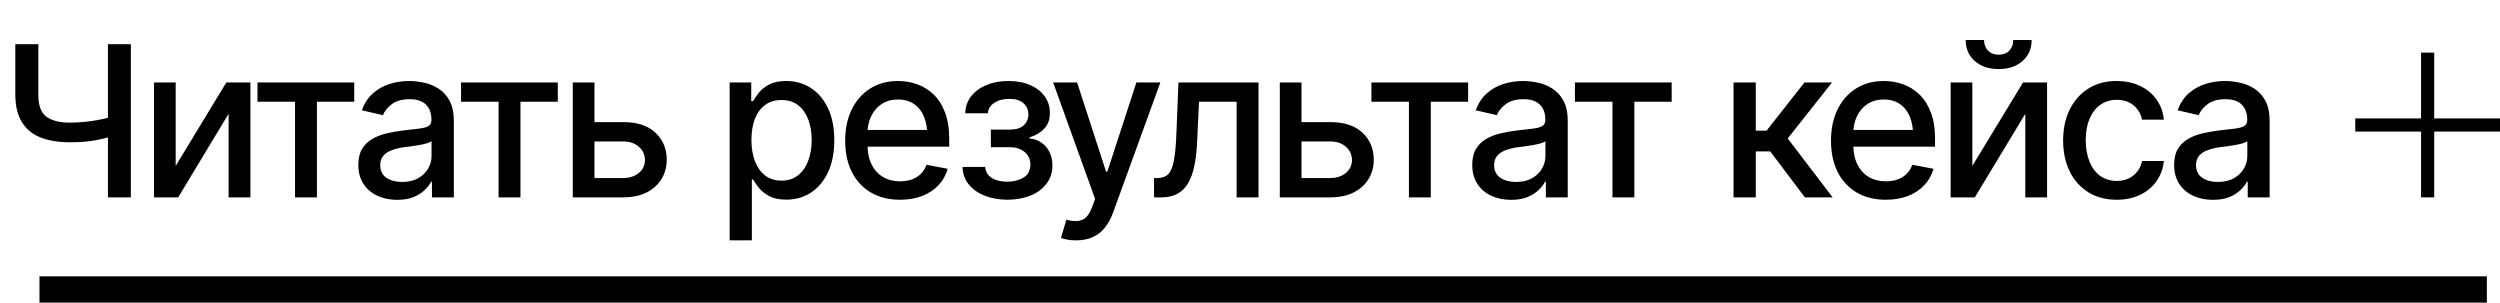
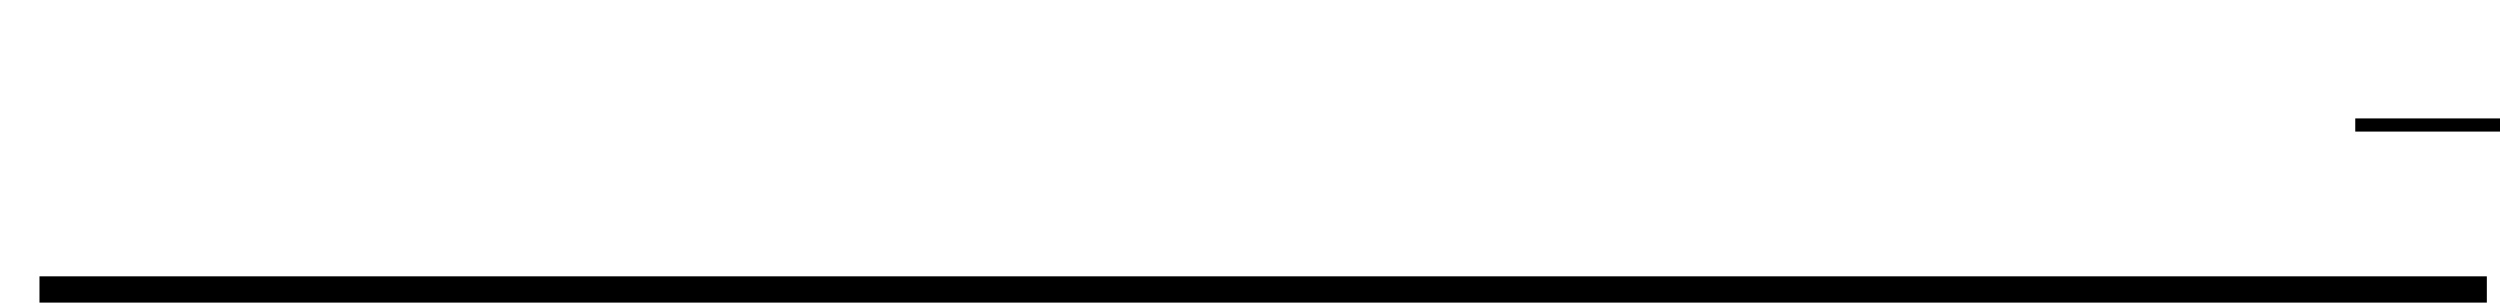
<svg xmlns="http://www.w3.org/2000/svg" width="190" height="23" viewBox="0 0 190 23" fill="none">
-   <path d="M1.164 3.359H2.914V7.203C2.909 8.005 3.112 8.56 3.523 8.867C3.94 9.169 4.529 9.32 5.289 9.32C5.555 9.32 5.826 9.31 6.102 9.289C6.383 9.268 6.661 9.24 6.938 9.203C7.219 9.161 7.487 9.115 7.742 9.062C8.003 9.005 8.245 8.943 8.469 8.875V10.359C8.245 10.432 8.01 10.497 7.766 10.555C7.526 10.612 7.273 10.662 7.008 10.703C6.742 10.74 6.466 10.768 6.18 10.789C5.893 10.805 5.596 10.812 5.289 10.812C4.44 10.812 3.708 10.693 3.094 10.453C2.479 10.213 2.005 9.828 1.672 9.297C1.339 8.766 1.169 8.068 1.164 7.203V3.359ZM8.203 3.359H9.945V15H8.203V3.359ZM13.352 12.609L17.203 6.266H19.031V15H17.375V8.648L13.539 15H11.703V6.266H13.352V12.609ZM19.57 7.734V6.266H26.922V7.734H24.086V15H22.422V7.734H19.57ZM30.188 15.188C29.635 15.188 29.135 15.086 28.688 14.883C28.24 14.675 27.885 14.372 27.625 13.977C27.365 13.581 27.234 13.099 27.234 12.531C27.234 12.037 27.328 11.633 27.516 11.32C27.708 11.003 27.966 10.75 28.289 10.562C28.612 10.375 28.971 10.234 29.367 10.141C29.763 10.047 30.169 9.974 30.586 9.922C31.112 9.865 31.537 9.815 31.859 9.773C32.182 9.732 32.417 9.667 32.562 9.578C32.714 9.484 32.789 9.336 32.789 9.133V9.094C32.789 8.599 32.648 8.216 32.367 7.945C32.091 7.674 31.68 7.539 31.133 7.539C30.565 7.539 30.115 7.664 29.781 7.914C29.453 8.159 29.227 8.438 29.102 8.75L27.5 8.383C27.693 7.852 27.971 7.424 28.336 7.102C28.706 6.773 29.128 6.534 29.602 6.383C30.081 6.232 30.581 6.156 31.102 6.156C31.451 6.156 31.82 6.198 32.211 6.281C32.602 6.359 32.969 6.508 33.312 6.727C33.661 6.94 33.945 7.247 34.164 7.648C34.383 8.049 34.492 8.568 34.492 9.203V15H32.828V13.805H32.766C32.661 14.018 32.497 14.232 32.273 14.445C32.055 14.659 31.773 14.836 31.43 14.977C31.086 15.117 30.672 15.188 30.188 15.188ZM30.555 13.828C31.029 13.828 31.432 13.737 31.766 13.555C32.099 13.367 32.354 13.122 32.531 12.82C32.708 12.518 32.797 12.198 32.797 11.859V10.727C32.734 10.784 32.617 10.838 32.445 10.891C32.273 10.943 32.078 10.987 31.859 11.023C31.641 11.06 31.427 11.094 31.219 11.125C31.01 11.151 30.836 11.172 30.695 11.188C30.367 11.234 30.068 11.307 29.797 11.406C29.526 11.5 29.307 11.641 29.141 11.828C28.979 12.01 28.898 12.253 28.898 12.555C28.898 12.977 29.055 13.294 29.367 13.508C29.68 13.721 30.076 13.828 30.555 13.828ZM35.039 7.734V6.266H42.391V7.734H39.555V15H37.891V7.734H35.039ZM44.805 9.281H47.344C48.406 9.276 49.224 9.539 49.797 10.07C50.375 10.602 50.667 11.287 50.672 12.125C50.672 12.672 50.542 13.162 50.281 13.594C50.021 14.026 49.643 14.37 49.148 14.625C48.654 14.875 48.052 15 47.344 15H43.531V6.266H45.18V13.531H47.344C47.828 13.531 48.227 13.406 48.539 13.156C48.852 12.901 49.01 12.573 49.016 12.172C49.01 11.75 48.852 11.406 48.539 11.141C48.227 10.875 47.828 10.745 47.344 10.75H44.805V9.281ZM55.453 18.266V6.266H57.094V7.688H57.234C57.339 7.505 57.482 7.294 57.664 7.055C57.852 6.815 58.112 6.607 58.445 6.43C58.779 6.247 59.214 6.156 59.75 6.156C60.453 6.156 61.078 6.333 61.625 6.688C62.177 7.042 62.612 7.555 62.93 8.227C63.247 8.898 63.406 9.708 63.406 10.656C63.406 11.594 63.25 12.401 62.938 13.078C62.625 13.75 62.193 14.268 61.641 14.633C61.094 14.992 60.466 15.172 59.758 15.172C59.232 15.172 58.8 15.083 58.461 14.906C58.128 14.724 57.865 14.513 57.672 14.273C57.484 14.034 57.339 13.823 57.234 13.641H57.141V18.266H55.453ZM59.391 13.727C59.896 13.727 60.318 13.591 60.656 13.32C60.995 13.05 61.25 12.682 61.422 12.219C61.599 11.75 61.688 11.224 61.688 10.641C61.688 10.062 61.602 9.544 61.43 9.086C61.258 8.628 61.003 8.266 60.664 8C60.325 7.734 59.901 7.602 59.391 7.602C58.896 7.602 58.479 7.729 58.141 7.984C57.802 8.234 57.544 8.589 57.367 9.047C57.195 9.5 57.109 10.031 57.109 10.641C57.109 11.25 57.198 11.787 57.375 12.25C57.552 12.713 57.81 13.075 58.148 13.336C58.492 13.596 58.906 13.727 59.391 13.727ZM68.398 15.18C67.544 15.18 66.805 14.995 66.18 14.625C65.555 14.255 65.073 13.734 64.734 13.062C64.401 12.385 64.234 11.596 64.234 10.695C64.234 9.799 64.398 9.01 64.727 8.328C65.06 7.646 65.526 7.115 66.125 6.734C66.729 6.349 67.438 6.156 68.25 6.156C68.745 6.156 69.224 6.237 69.688 6.398C70.151 6.56 70.568 6.815 70.938 7.164C71.307 7.513 71.599 7.966 71.812 8.523C72.031 9.081 72.141 9.753 72.141 10.539V11.148H65.195V9.875H71.266L70.477 10.297C70.477 9.76 70.393 9.286 70.227 8.875C70.06 8.464 69.81 8.143 69.477 7.914C69.148 7.68 68.74 7.562 68.25 7.562C67.76 7.562 67.341 7.68 66.992 7.914C66.648 8.148 66.385 8.458 66.203 8.844C66.021 9.229 65.93 9.651 65.93 10.109V10.977C65.93 11.575 66.034 12.083 66.242 12.5C66.451 12.917 66.74 13.234 67.109 13.453C67.484 13.672 67.919 13.781 68.414 13.781C68.737 13.781 69.029 13.734 69.289 13.641C69.555 13.547 69.784 13.406 69.977 13.219C70.169 13.031 70.315 12.8 70.414 12.523L72.023 12.828C71.893 13.297 71.664 13.708 71.336 14.062C71.008 14.417 70.594 14.693 70.094 14.891C69.599 15.083 69.034 15.18 68.398 15.18ZM73.148 12.688H74.875C74.906 13.047 75.07 13.323 75.367 13.516C75.669 13.708 76.062 13.807 76.547 13.812C77.031 13.807 77.445 13.7 77.789 13.492C78.133 13.284 78.307 12.953 78.312 12.5C78.312 12.24 78.245 12.01 78.109 11.812C77.979 11.615 77.794 11.461 77.555 11.352C77.32 11.237 77.044 11.182 76.727 11.188H75.305V9.852H76.727C77.201 9.852 77.557 9.745 77.797 9.531C78.037 9.312 78.156 9.036 78.156 8.703C78.156 8.344 78.029 8.055 77.773 7.836C77.518 7.617 77.162 7.51 76.703 7.516C76.25 7.51 75.87 7.612 75.562 7.82C75.255 8.023 75.094 8.286 75.078 8.609H73.359C73.37 8.125 73.516 7.698 73.797 7.328C74.083 6.958 74.471 6.672 74.961 6.469C75.451 6.26 76.005 6.156 76.625 6.156C77.271 6.156 77.831 6.26 78.305 6.469C78.779 6.677 79.146 6.966 79.406 7.336C79.667 7.701 79.794 8.122 79.789 8.602C79.794 9.081 79.651 9.474 79.359 9.781C79.073 10.088 78.701 10.307 78.242 10.438V10.523C78.581 10.55 78.88 10.654 79.141 10.836C79.406 11.013 79.612 11.253 79.758 11.555C79.909 11.852 79.984 12.19 79.984 12.57C79.984 13.102 79.836 13.562 79.539 13.953C79.247 14.344 78.844 14.646 78.328 14.859C77.812 15.068 77.221 15.175 76.555 15.18C75.909 15.175 75.331 15.07 74.82 14.867C74.315 14.664 73.914 14.378 73.617 14.008C73.32 13.633 73.164 13.193 73.148 12.688ZM81.797 18.266C81.542 18.271 81.31 18.253 81.102 18.211C80.898 18.174 80.742 18.13 80.633 18.078L81.047 16.695L81.164 16.727C81.596 16.836 81.961 16.828 82.258 16.703C82.56 16.583 82.812 16.247 83.016 15.695L83.227 15.117L80.039 6.266H81.859L84.062 13.047H84.156L86.367 6.266H88.188L84.594 16.156C84.427 16.615 84.216 17 83.961 17.312C83.706 17.63 83.398 17.867 83.039 18.023C82.685 18.185 82.271 18.266 81.797 18.266ZM87.711 15L87.703 13.531H88.008C88.336 13.526 88.594 13.43 88.781 13.242C88.974 13.05 89.117 12.708 89.211 12.219C89.31 11.729 89.375 11.037 89.406 10.141L89.562 6.266H95.648V15H93.984V7.734H91.125L90.984 10.711C90.953 11.43 90.883 12.057 90.773 12.594C90.664 13.13 90.503 13.578 90.289 13.938C90.076 14.292 89.802 14.557 89.469 14.734C89.135 14.912 88.729 15 88.25 15H87.711ZM98.539 9.281H101.078C102.141 9.276 102.958 9.539 103.531 10.07C104.109 10.602 104.401 11.287 104.406 12.125C104.406 12.672 104.276 13.162 104.016 13.594C103.755 14.026 103.378 14.37 102.883 14.625C102.388 14.875 101.786 15 101.078 15H97.266V6.266H98.914V13.531H101.078C101.562 13.531 101.961 13.406 102.273 13.156C102.586 12.901 102.745 12.573 102.75 12.172C102.745 11.75 102.586 11.406 102.273 11.141C101.961 10.875 101.562 10.745 101.078 10.75H98.539V9.281ZM104.227 7.734V6.266H111.578V7.734H108.742V15H107.078V7.734H104.227ZM114.844 15.188C114.292 15.188 113.792 15.086 113.344 14.883C112.896 14.675 112.542 14.372 112.281 13.977C112.021 13.581 111.891 13.099 111.891 12.531C111.891 12.037 111.984 11.633 112.172 11.32C112.365 11.003 112.622 10.75 112.945 10.562C113.268 10.375 113.628 10.234 114.023 10.141C114.419 10.047 114.826 9.974 115.242 9.922C115.768 9.865 116.193 9.815 116.516 9.773C116.839 9.732 117.073 9.667 117.219 9.578C117.37 9.484 117.445 9.336 117.445 9.133V9.094C117.445 8.599 117.305 8.216 117.023 7.945C116.747 7.674 116.336 7.539 115.789 7.539C115.221 7.539 114.771 7.664 114.438 7.914C114.109 8.159 113.883 8.438 113.758 8.75L112.156 8.383C112.349 7.852 112.628 7.424 112.992 7.102C113.362 6.773 113.784 6.534 114.258 6.383C114.737 6.232 115.237 6.156 115.758 6.156C116.107 6.156 116.477 6.198 116.867 6.281C117.258 6.359 117.625 6.508 117.969 6.727C118.318 6.94 118.602 7.247 118.82 7.648C119.039 8.049 119.148 8.568 119.148 9.203V15H117.484V13.805H117.422C117.318 14.018 117.154 14.232 116.93 14.445C116.711 14.659 116.43 14.836 116.086 14.977C115.742 15.117 115.328 15.188 114.844 15.188ZM115.211 13.828C115.685 13.828 116.089 13.737 116.422 13.555C116.755 13.367 117.01 13.122 117.188 12.82C117.365 12.518 117.453 12.198 117.453 11.859V10.727C117.391 10.784 117.273 10.838 117.102 10.891C116.93 10.943 116.734 10.987 116.516 11.023C116.297 11.06 116.083 11.094 115.875 11.125C115.667 11.151 115.492 11.172 115.352 11.188C115.023 11.234 114.724 11.307 114.453 11.406C114.182 11.5 113.964 11.641 113.797 11.828C113.635 12.01 113.555 12.253 113.555 12.555C113.555 12.977 113.711 13.294 114.023 13.508C114.336 13.721 114.732 13.828 115.211 13.828ZM119.695 7.734V6.266H127.047V7.734H124.211V15H122.547V7.734H119.695ZM131.75 15V6.266H133.438V9.93H134.258L137.141 6.266H139.234L135.867 10.523L139.281 15H137.172L134.539 11.508H133.438V15H131.75ZM143.32 15.18C142.466 15.18 141.727 14.995 141.102 14.625C140.477 14.255 139.995 13.734 139.656 13.062C139.323 12.385 139.156 11.596 139.156 10.695C139.156 9.799 139.32 9.01 139.648 8.328C139.982 7.646 140.448 7.115 141.047 6.734C141.651 6.349 142.359 6.156 143.172 6.156C143.667 6.156 144.146 6.237 144.609 6.398C145.073 6.56 145.49 6.815 145.859 7.164C146.229 7.513 146.521 7.966 146.734 8.523C146.953 9.081 147.062 9.753 147.062 10.539V11.148H140.117V9.875H146.188L145.398 10.297C145.398 9.76 145.315 9.286 145.148 8.875C144.982 8.464 144.732 8.143 144.398 7.914C144.07 7.68 143.661 7.562 143.172 7.562C142.682 7.562 142.263 7.68 141.914 7.914C141.57 8.148 141.307 8.458 141.125 8.844C140.943 9.229 140.852 9.651 140.852 10.109V10.977C140.852 11.575 140.956 12.083 141.164 12.5C141.372 12.917 141.661 13.234 142.031 13.453C142.406 13.672 142.841 13.781 143.336 13.781C143.659 13.781 143.951 13.734 144.211 13.641C144.477 13.547 144.706 13.406 144.898 13.219C145.091 13.031 145.237 12.8 145.336 12.523L146.945 12.828C146.815 13.297 146.586 13.708 146.258 14.062C145.93 14.417 145.516 14.693 145.016 14.891C144.521 15.083 143.956 15.18 143.32 15.18ZM149.898 12.609L153.75 6.266H155.578V15H153.922V8.648L150.086 15H148.25V6.266H149.898V12.609ZM151.898 5.25C151.154 5.25 150.549 5.047 150.086 4.641C149.622 4.229 149.391 3.695 149.391 3.039H150.789C150.789 3.372 150.891 3.643 151.094 3.852C151.297 4.055 151.565 4.156 151.898 4.156C152.232 4.156 152.5 4.055 152.703 3.852C152.906 3.643 153.008 3.372 153.008 3.039H154.406C154.406 3.695 154.174 4.229 153.711 4.641C153.247 5.047 152.643 5.25 151.898 5.25ZM160.867 15.18C160.029 15.18 159.305 14.987 158.695 14.602C158.086 14.216 157.617 13.685 157.289 13.008C156.961 12.331 156.797 11.555 156.797 10.68C156.797 9.789 156.964 9.005 157.297 8.328C157.635 7.646 158.107 7.115 158.711 6.734C159.32 6.349 160.034 6.156 160.852 6.156C161.518 6.156 162.109 6.279 162.625 6.523C163.146 6.763 163.565 7.104 163.883 7.547C164.206 7.99 164.396 8.505 164.453 9.094H162.797C162.74 8.818 162.628 8.565 162.461 8.336C162.299 8.107 162.086 7.924 161.82 7.789C161.555 7.654 161.24 7.586 160.875 7.586C160.401 7.586 159.987 7.711 159.633 7.961C159.284 8.206 159.01 8.557 158.812 9.016C158.615 9.474 158.516 10.016 158.516 10.641C158.516 11.271 158.612 11.82 158.805 12.289C158.997 12.758 159.271 13.12 159.625 13.375C159.984 13.625 160.401 13.75 160.875 13.75C161.365 13.75 161.781 13.615 162.125 13.344C162.474 13.073 162.698 12.703 162.797 12.234H164.453C164.396 12.802 164.214 13.307 163.906 13.75C163.599 14.193 163.188 14.542 162.672 14.797C162.156 15.052 161.555 15.18 160.867 15.18ZM168.188 15.188C167.635 15.188 167.135 15.086 166.688 14.883C166.24 14.675 165.885 14.372 165.625 13.977C165.365 13.581 165.234 13.099 165.234 12.531C165.234 12.037 165.328 11.633 165.516 11.32C165.708 11.003 165.966 10.75 166.289 10.562C166.612 10.375 166.971 10.234 167.367 10.141C167.763 10.047 168.169 9.974 168.586 9.922C169.112 9.865 169.536 9.815 169.859 9.773C170.182 9.732 170.417 9.667 170.562 9.578C170.714 9.484 170.789 9.336 170.789 9.133V9.094C170.789 8.599 170.648 8.216 170.367 7.945C170.091 7.674 169.68 7.539 169.133 7.539C168.565 7.539 168.115 7.664 167.781 7.914C167.453 8.159 167.227 8.438 167.102 8.75L165.5 8.383C165.693 7.852 165.971 7.424 166.336 7.102C166.706 6.773 167.128 6.534 167.602 6.383C168.081 6.232 168.581 6.156 169.102 6.156C169.451 6.156 169.82 6.198 170.211 6.281C170.602 6.359 170.969 6.508 171.312 6.727C171.661 6.94 171.945 7.247 172.164 7.648C172.383 8.049 172.492 8.568 172.492 9.203V15H170.828V13.805H170.766C170.661 14.018 170.497 14.232 170.273 14.445C170.055 14.659 169.773 14.836 169.43 14.977C169.086 15.117 168.672 15.188 168.188 15.188ZM168.555 13.828C169.029 13.828 169.432 13.737 169.766 13.555C170.099 13.367 170.354 13.122 170.531 12.82C170.708 12.518 170.797 12.198 170.797 11.859V10.727C170.734 10.784 170.617 10.838 170.445 10.891C170.273 10.943 170.078 10.987 169.859 11.023C169.641 11.06 169.427 11.094 169.219 11.125C169.01 11.151 168.836 11.172 168.695 11.188C168.367 11.234 168.068 11.307 167.797 11.406C167.526 11.5 167.307 11.641 167.141 11.828C166.979 12.01 166.898 12.253 166.898 12.555C166.898 12.977 167.055 13.294 167.367 13.508C167.68 13.721 168.076 13.828 168.555 13.828Z" fill="black" />
-   <rect x="184" y="4" width="1" height="11" fill="black" />
  <rect x="190" y="9" width="1" height="11" transform="rotate(90 190 9)" fill="black" />
  <rect x="3" y="21" width="186" height="2" fill="black" />
</svg>